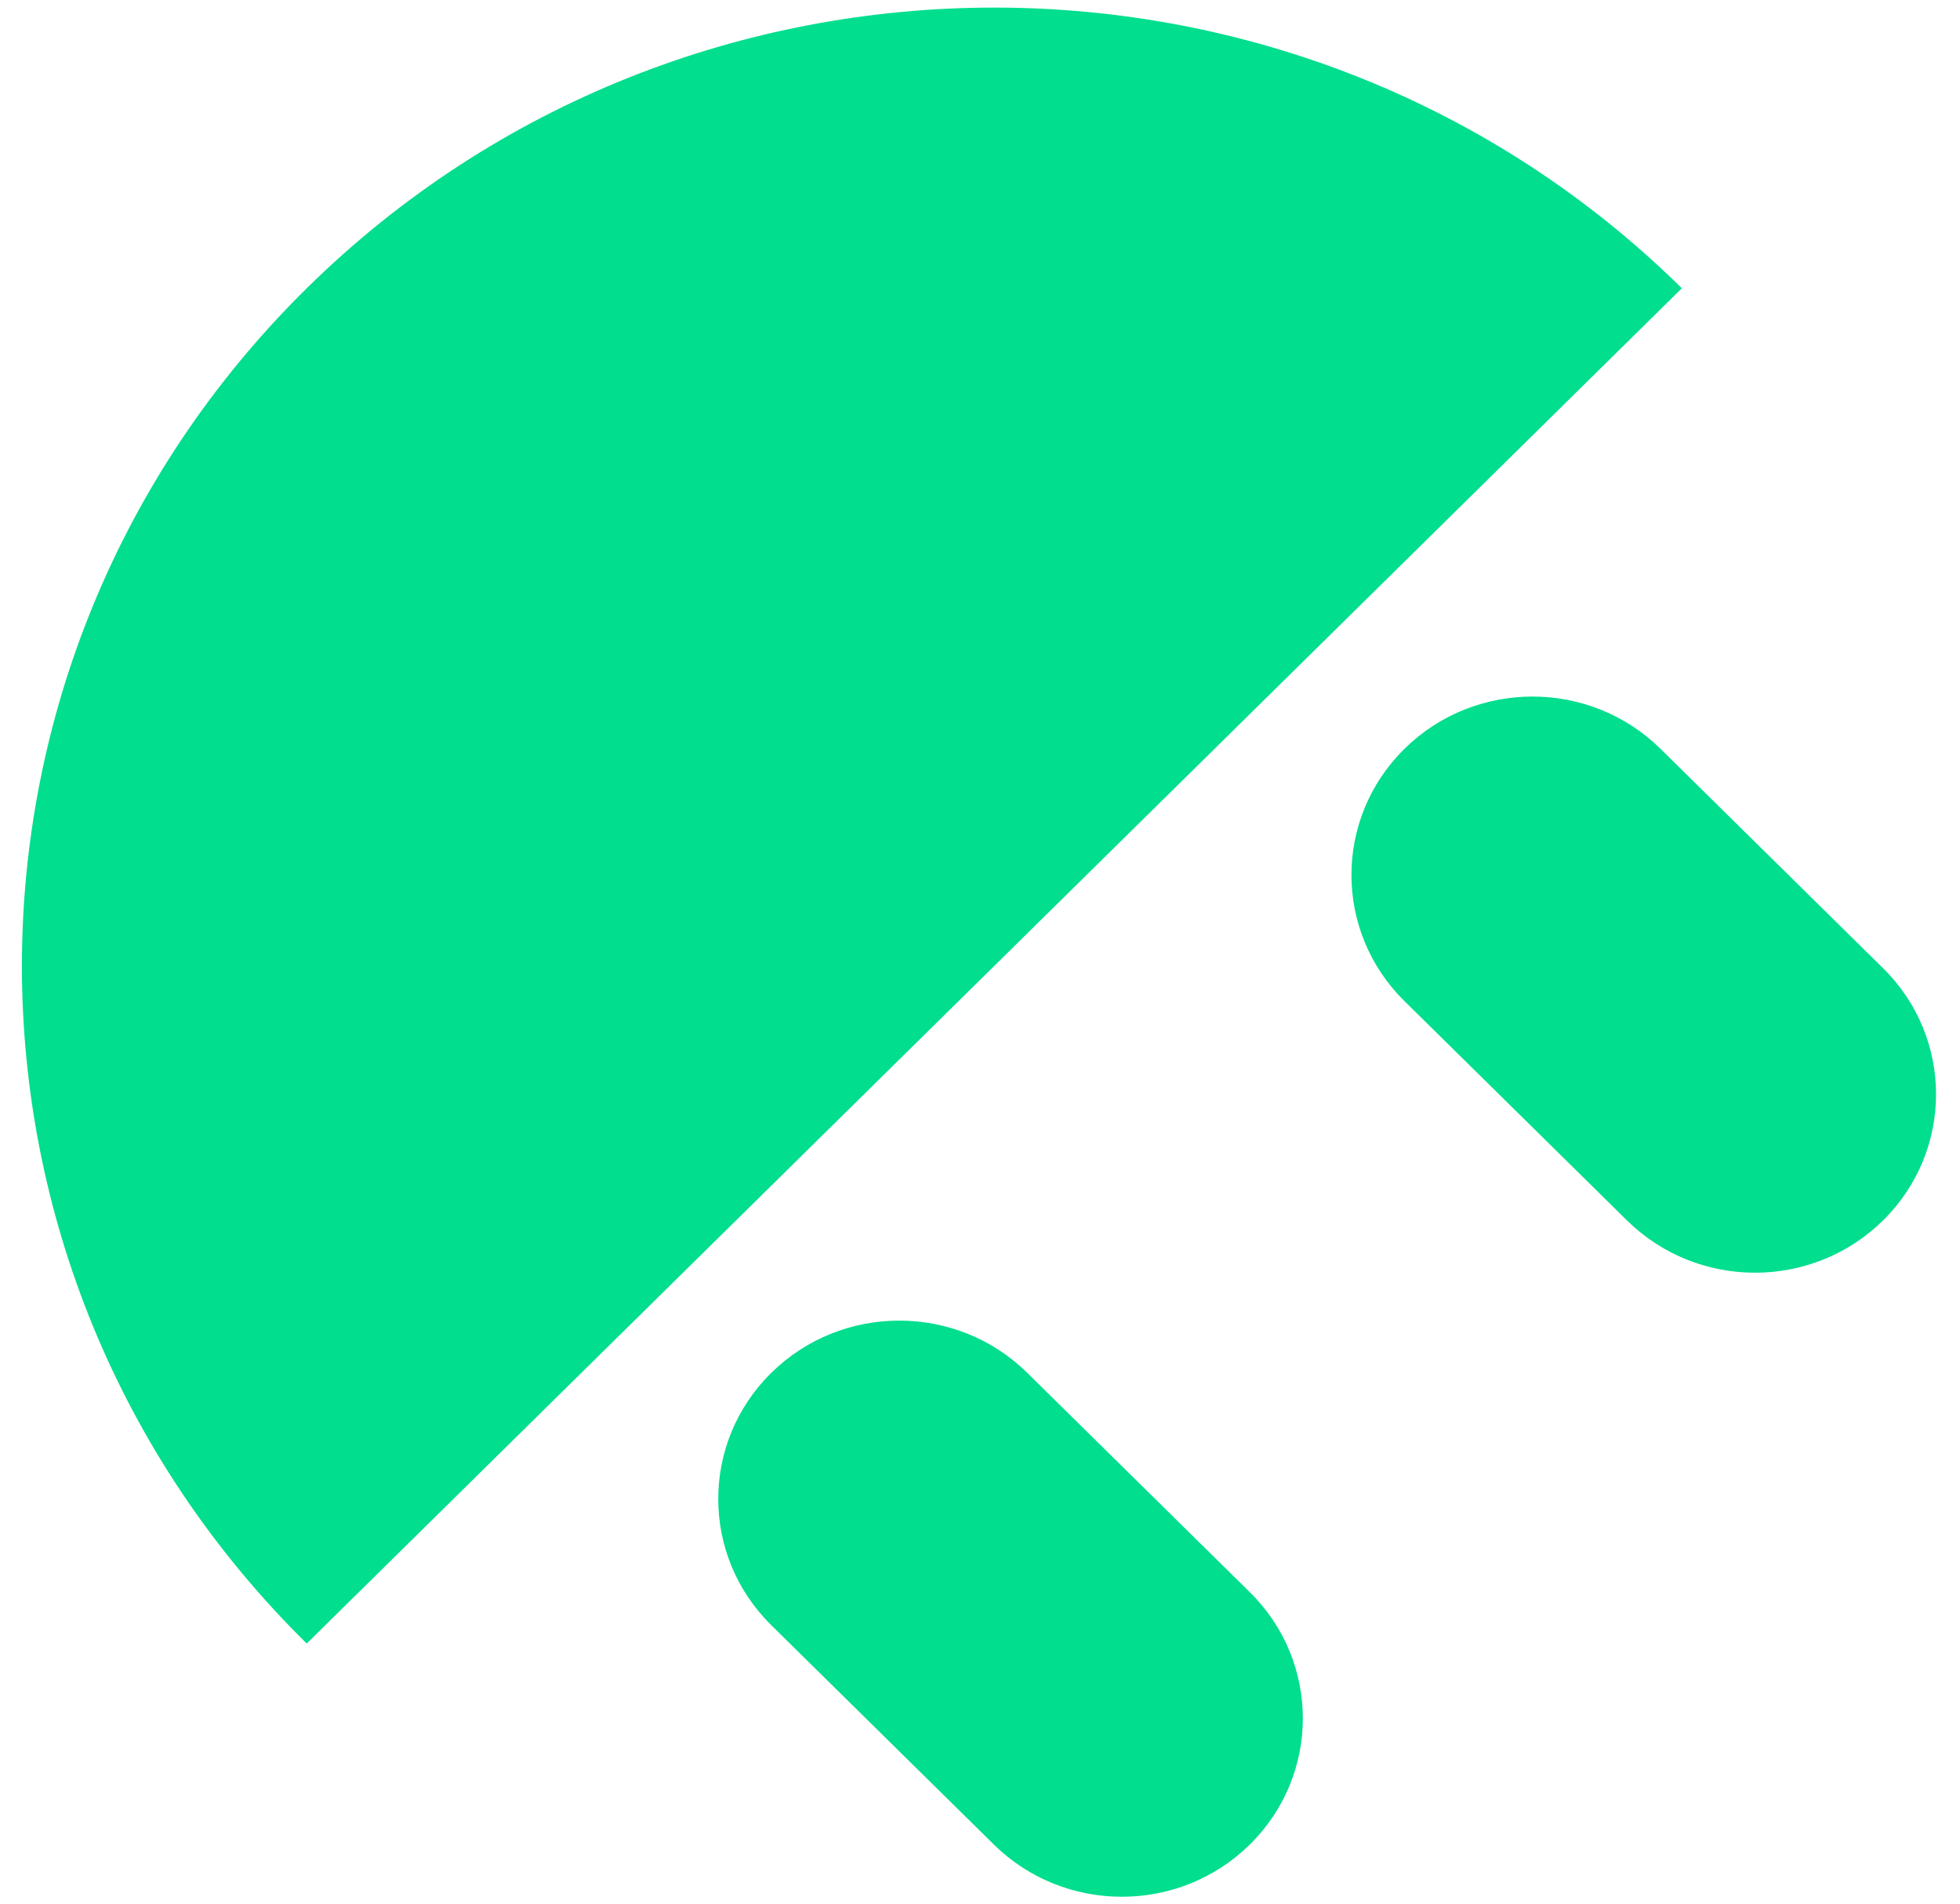
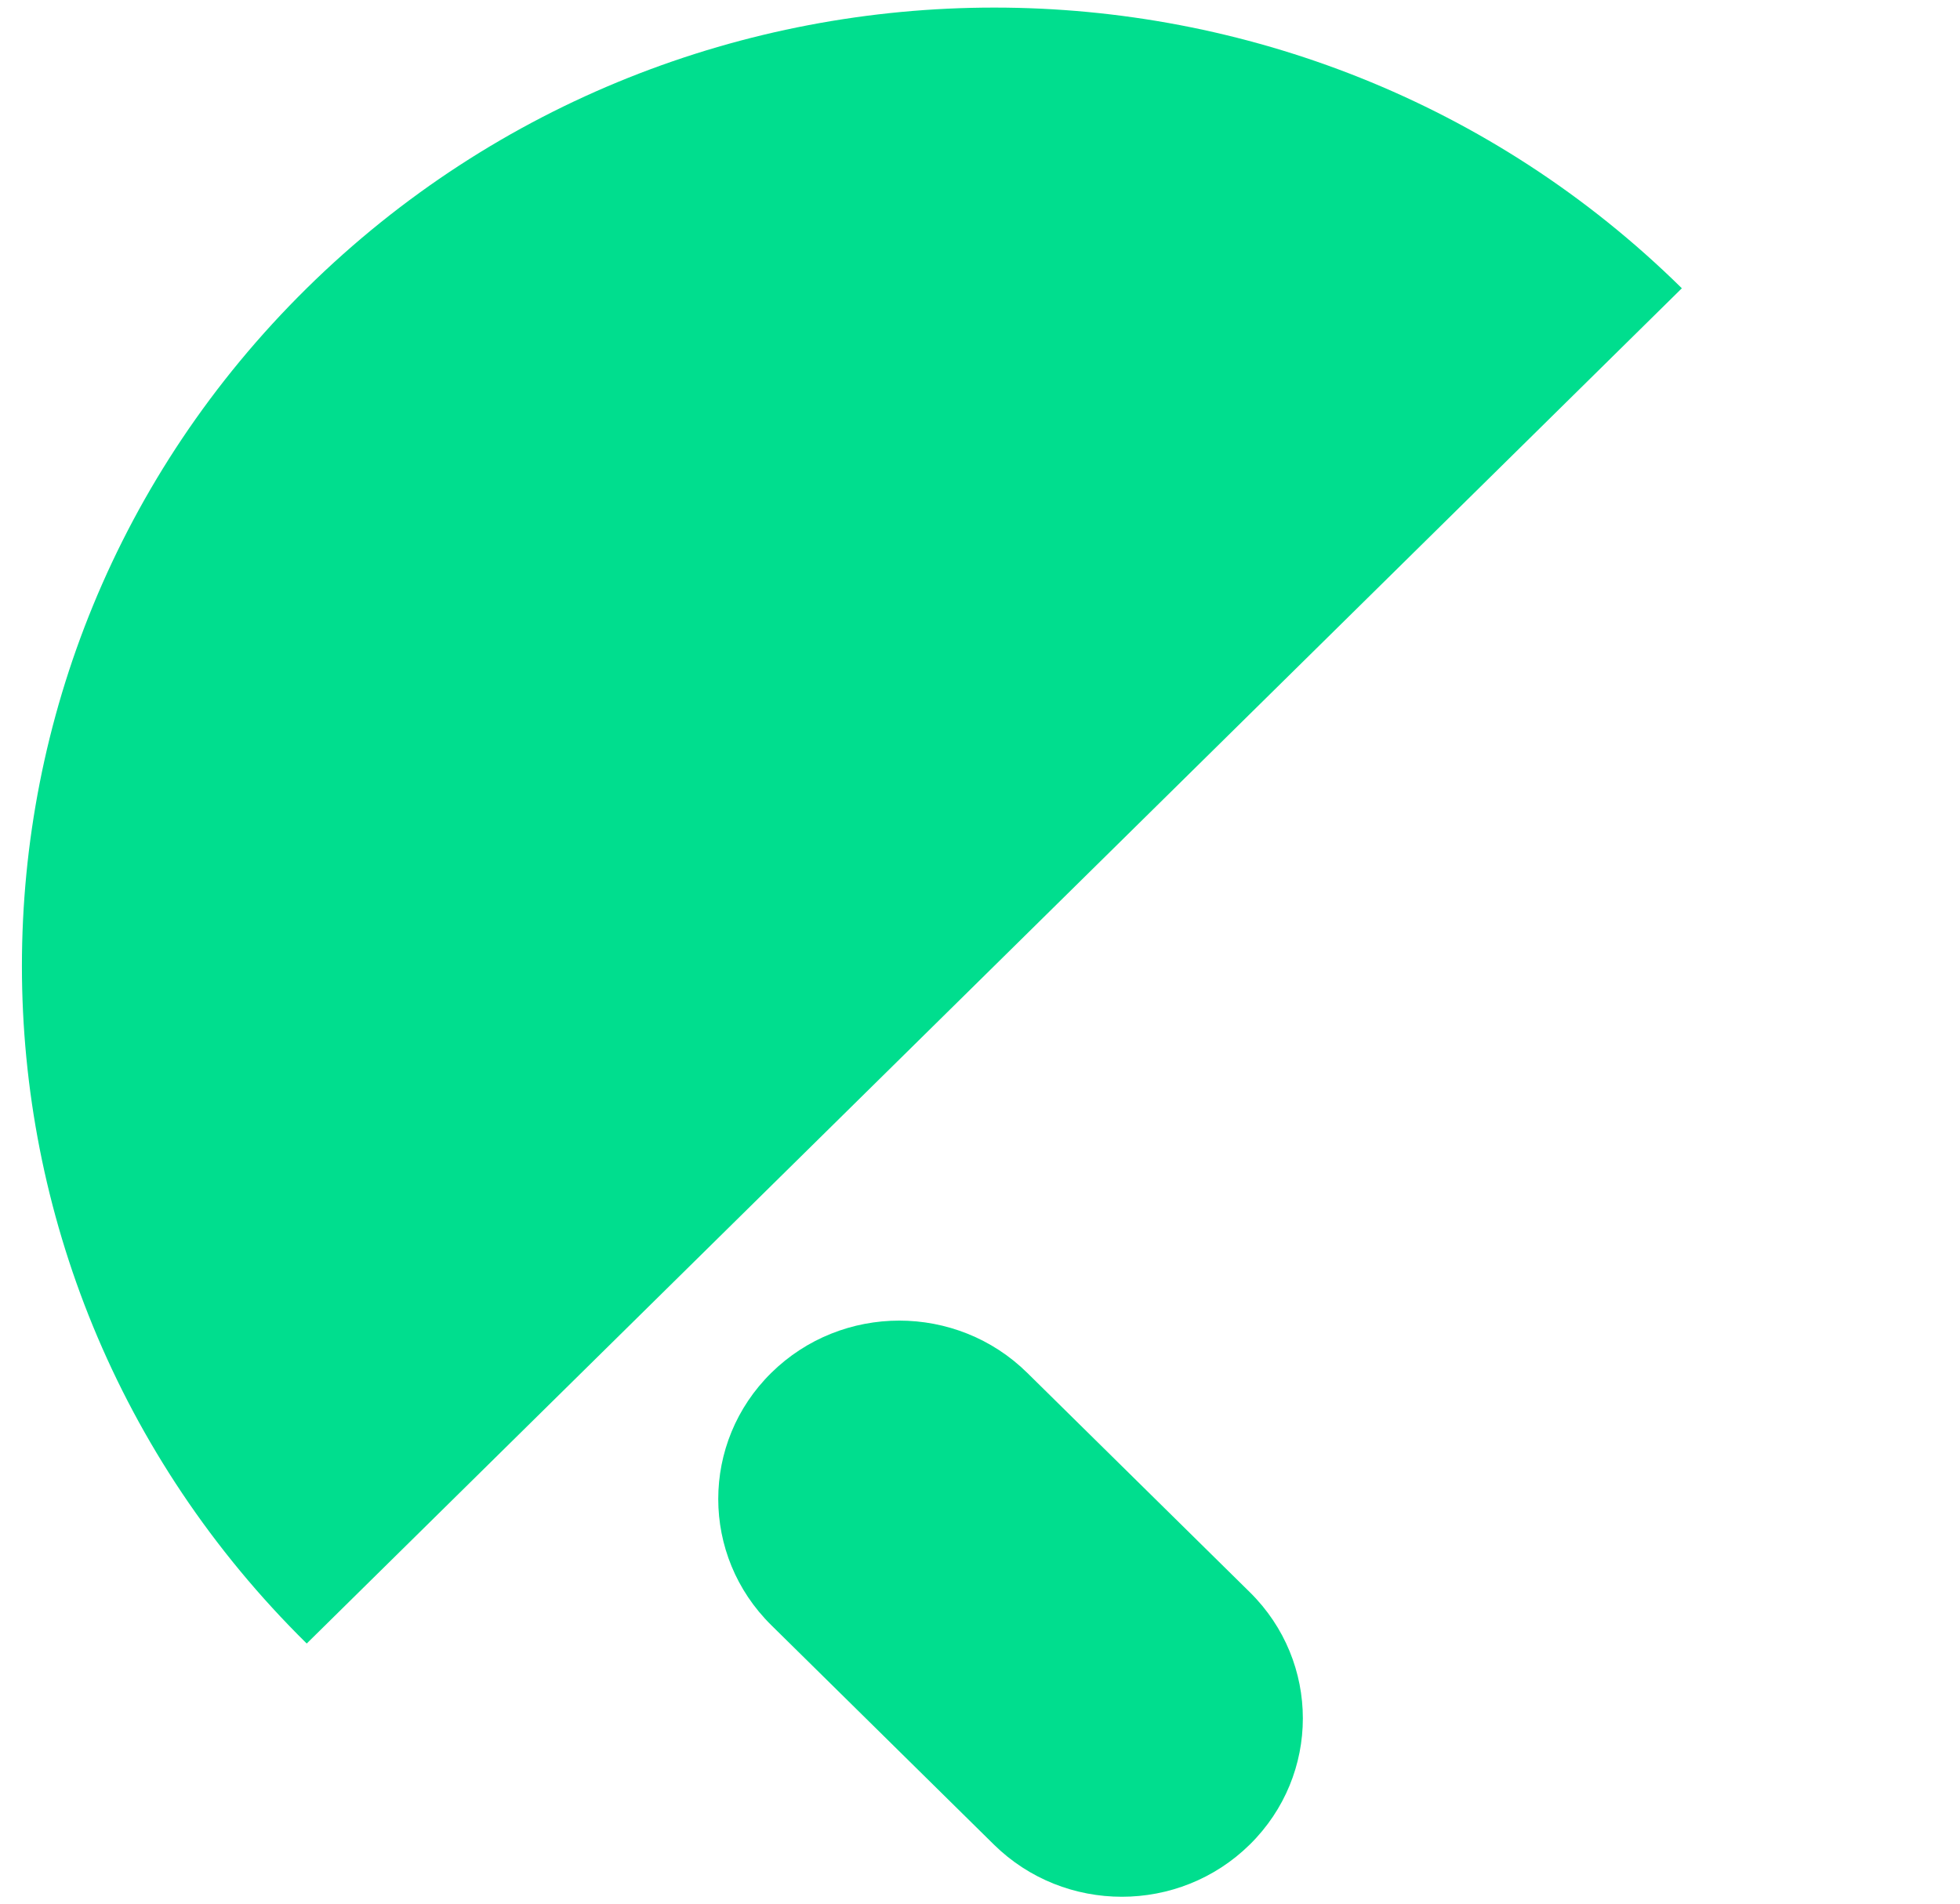
<svg xmlns="http://www.w3.org/2000/svg" width="69" height="67" viewBox="0 0 69 67" fill="none">
  <g clip-path="url(#clip0_256_2515)">
    <path d="M59.208 10.146C45.839 -3.026 24.165 -3.026 10.798 10.146C-2.57 23.319 -2.571 44.674 10.798 57.845L59.208 10.146Z" fill="#00DE8E" />
-     <path d="M49.443 26.355C51.932 23.903 55.967 23.903 58.456 26.355L66.29 34.075C68.779 36.527 68.779 40.503 66.29 42.955C63.802 45.407 59.767 45.407 57.278 42.955L49.443 35.235C46.954 32.783 46.954 28.807 49.443 26.355Z" fill="#00DE8E" />
    <path d="M27.152 48.319C29.641 45.867 33.676 45.867 36.164 48.319L43.999 56.039C46.488 58.491 46.488 62.467 43.999 64.919C41.511 67.371 37.475 67.371 34.987 64.919L27.152 57.199C24.663 54.746 24.663 50.77 27.152 48.319Z" fill="#00DE8E" />
  </g>
  <defs>
    <clipPath id="clip0_256_2515">
      <rect width="68" height="67" fill="white" transform="translate(0.5)" />
    </clipPath>
  </defs>
</svg>